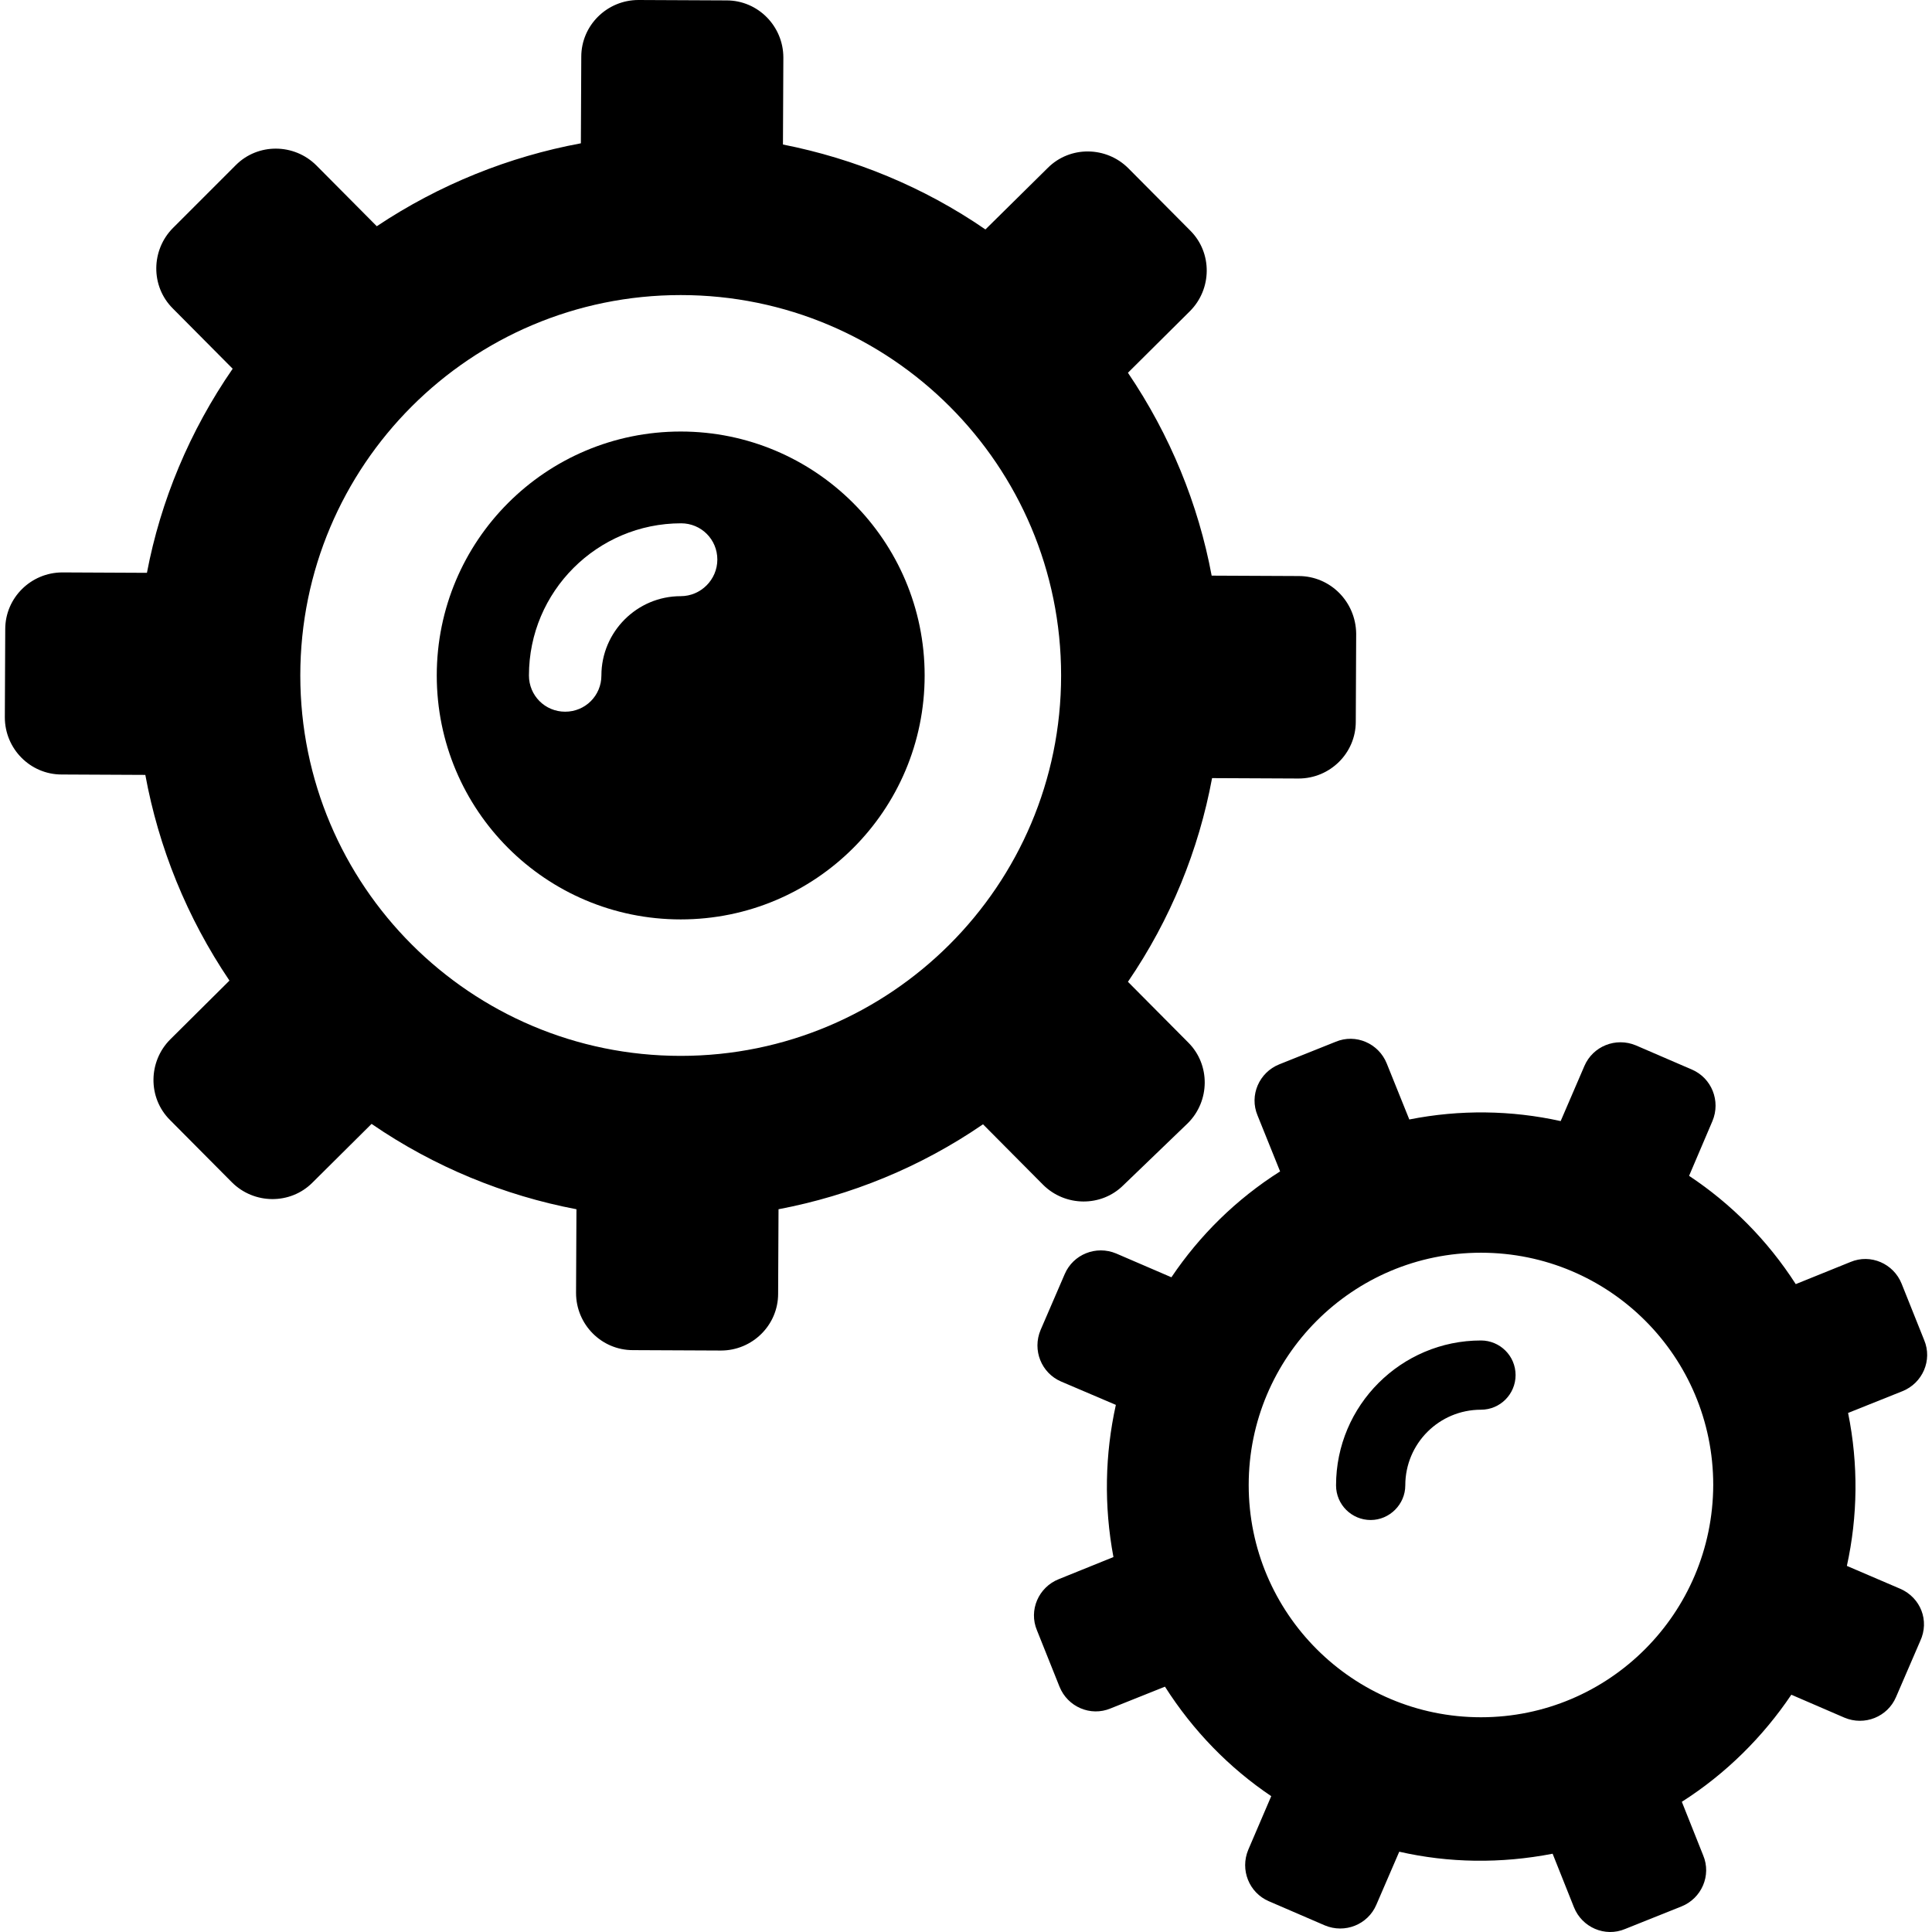
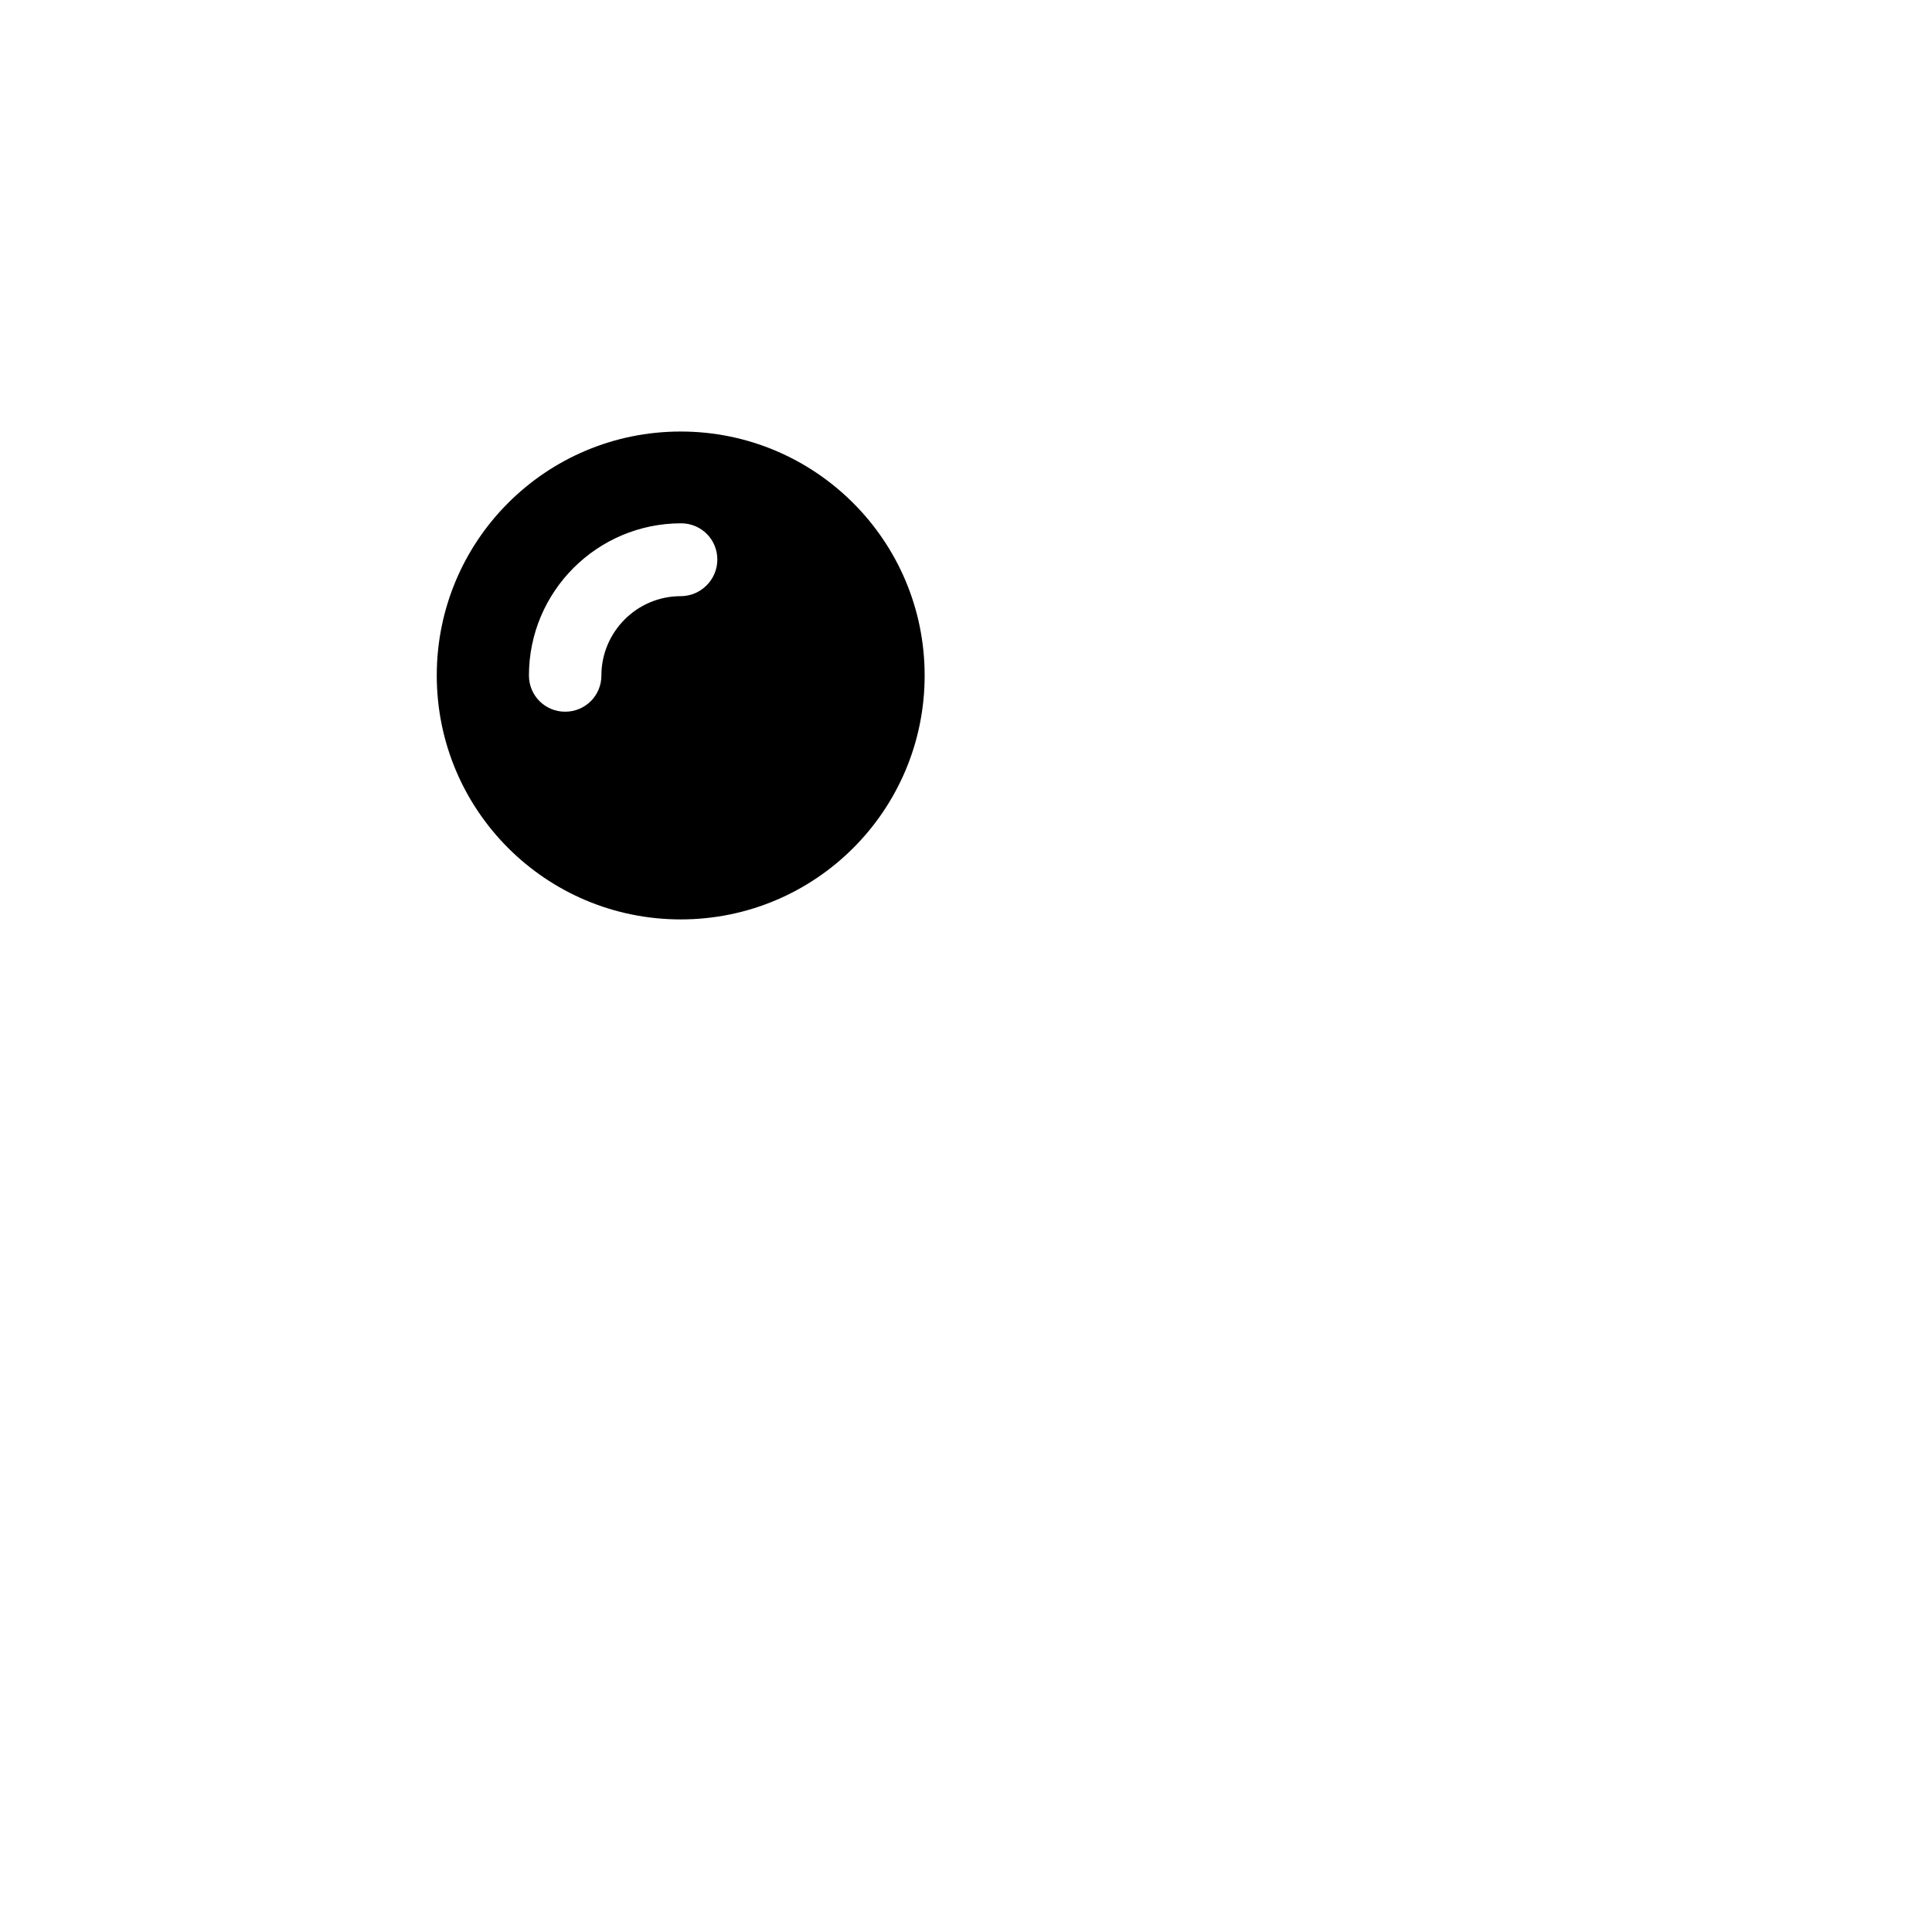
<svg xmlns="http://www.w3.org/2000/svg" fill="#000000" height="800px" width="800px" version="1.1" id="Capa_1" viewBox="0 0 479.946 479.946" xml:space="preserve">
  <g>
    <g id="XMLID_1841_">
-       <path id="XMLID_1969_" d="M322.6,143.1L301,143c-3.3-17.7-10.3-34.9-20.8-50.4l15.4-15.3c5.5-5.5,5.6-14.5,0.1-20l-15.4-15.5    c-5.5-5.5-14.5-5.6-20-0.1L244.8,57c-15.4-10.6-32.6-17.6-50.3-21.1l0.1-21.6c0-7.8-6.3-14.2-14.1-14.2L158.6,0    c-7.8,0-14.2,6.3-14.2,14.1l-0.1,21.5c-17.8,3.3-35.1,10.2-50.7,20.6l-15-15.1c-5.5-5.5-14.5-5.6-20-0.1L43,56.6    c-5.5,5.5-5.6,14.5-0.1,20l14.9,15c-10.7,15.5-17.9,32.8-21.3,50.7l-21-0.1c-7.8,0-14.2,6.3-14.2,14.1l-0.1,21.9    c0,7.8,6.3,14.2,14.1,14.2l20.8,0.1c3.3,18,10.3,35.4,20.9,51.1l-14.7,14.6c-5.5,5.5-5.6,14.5-0.1,20l15.4,15.5    c5.5,5.5,14.5,5.6,20,0.1l14.7-14.6c15.6,10.7,33,17.8,50.9,21.2l-0.1,20.8c0,7.8,6.3,14.2,14.1,14.2l21.9,0.1    c7.8,0,14.2-6.3,14.2-14.1l0.1-21c17.9-3.4,35.2-10.4,50.8-21.1l14.9,15c5.5,5.5,14.5,5.6,20,0.1l16-15.4c5.5-5.5,5.6-14.5,0.1-20    l-15-15.1c10.6-15.5,17.6-32.8,20.9-50.6l21.5,0.1c7.8,0,14.2-6.3,14.2-14.1l0.1-21.9C336.8,149.5,330.5,143.1,322.6,143.1z     M169.1,262.3c-52.2,0-94.5-42.3-94.5-94.5s42.3-94.5,94.5-94.5s94.5,42.3,94.5,94.5S221.2,262.3,169.1,262.3z" />
      <path id="XMLID_1839_" d="M169.1,107.2c-33.5,0-60.6,27.1-60.6,60.6s27.1,60.6,60.6,60.6s60.6-27.1,60.6-60.6    S202.5,107.2,169.1,107.2z M169.1,148.1c-10.9,0-19.7,8.9-19.7,19.7c0,5-4,9-9,9s-9-4-9-9c0-20.9,17-37.8,37.8-37.8c5,0,9,4,9,9    S174.1,148.1,169.1,148.1z" />
      <g id="XMLID_1838_">
-         <path id="XMLID_1840_" d="M367.9,333c-19.8,0-36,16.1-36,36c0,4.8,3.9,8.6,8.6,8.6s8.6-3.9,8.6-8.6c0-10.4,8.4-18.8,18.8-18.8     c4.8,0,8.6-3.9,8.6-8.6C376.5,336.8,372.6,333,367.9,333z" />
-         <path id="XMLID_1975_" d="M472.1,394.7l-13.3-5.7c2.7-12.3,2.9-25.2,0.3-38l13.5-5.4c5-2,7.5-7.7,5.4-12.7l-5.6-14     c-2-5-7.7-7.5-12.7-5.4l-13.6,5.5c-7-10.9-16.1-20-26.5-26.9l5.8-13.6c2.1-5-0.2-10.7-5.1-12.8l-13.9-6c-5-2.1-10.7,0.2-12.8,5.1     l-5.9,13.7c-12.2-2.7-25-2.9-37.6-0.4l-5.6-13.9c-2-5-7.7-7.5-12.7-5.4l-14,5.6c-5,2-7.5,7.7-5.4,12.7L318,291     c-10.9,6.9-20,15.9-27,26.3l-13.7-5.9c-5-2.1-10.7,0.2-12.8,5.1l-6,13.9c-2.1,5,0.2,10.7,5.1,12.8l13.6,5.8     c-2.7,12.2-3,25-0.6,37.8l-13.6,5.5c-5,2-7.5,7.7-5.4,12.7l5.6,14c2,5,7.7,7.5,12.7,5.4l13.5-5.4c7,11,16,20.2,26.4,27.2     l-5.7,13.3c-2.1,5,0.2,10.7,5.1,12.8l13.9,6c5,2.1,10.7-0.2,12.8-5.1l5.7-13.2c12.3,2.8,25.2,3,38.1,0.5l5.3,13.3     c2,5,7.7,7.5,12.7,5.4l14-5.6c5-2,7.5-7.7,5.4-12.7l-5.3-13.3c11-7,20.2-16.2,27.2-26.6l13.2,5.7c5,2.1,10.7-0.2,12.8-5.1l6-13.9     C479.4,402.6,477.1,396.9,472.1,394.7z M367.9,426.6c-31.8,0-57.7-25.8-57.7-57.7c0-31.8,25.8-57.7,57.7-57.7     s57.7,25.8,57.7,57.7C425.5,400.8,399.7,426.6,367.9,426.6z" />
-       </g>
+         </g>
    </g>
  </g>
</svg>